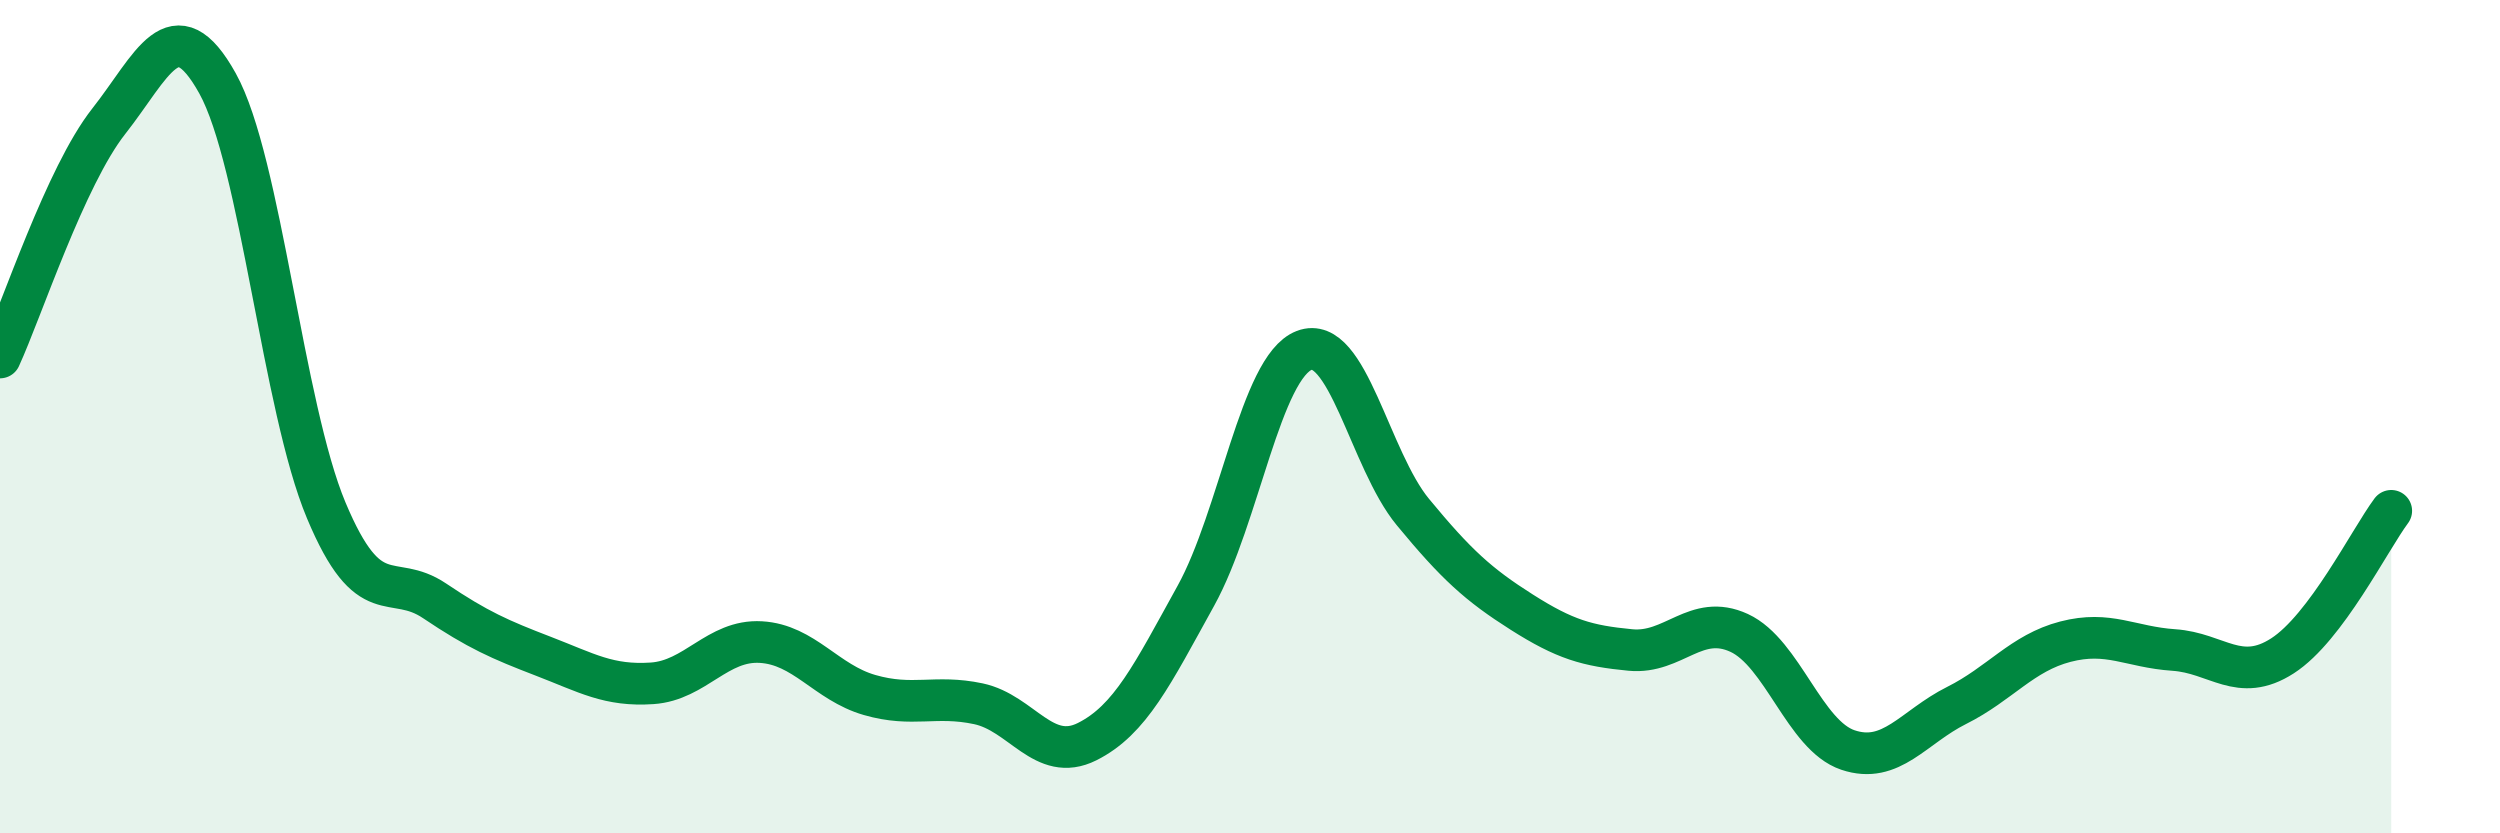
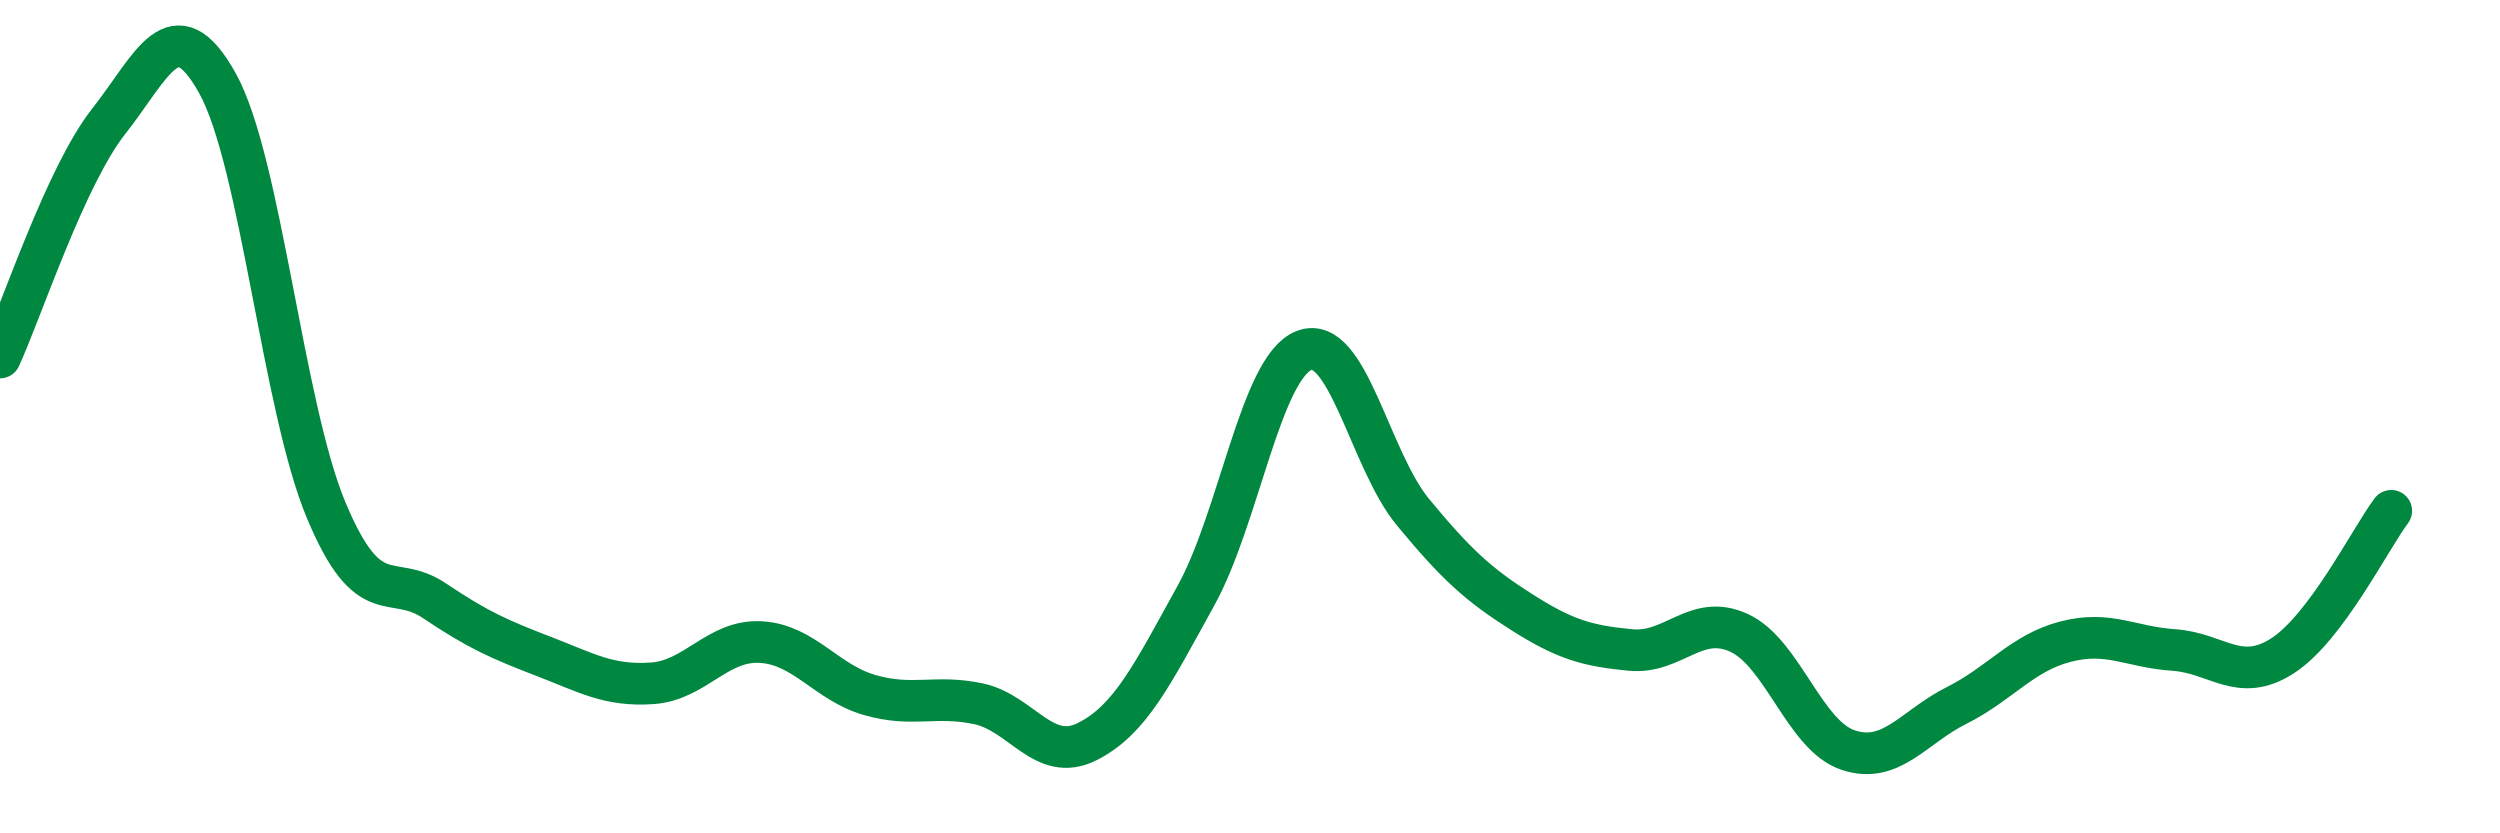
<svg xmlns="http://www.w3.org/2000/svg" width="60" height="20" viewBox="0 0 60 20">
-   <path d="M 0,8.58 C 0.52,7.45 1.57,4.23 2.61,2.91 C 3.65,1.59 4.18,0.13 5.22,2 C 6.26,3.87 6.79,9.77 7.83,12.25 C 8.87,14.73 9.39,13.72 10.43,14.42 C 11.47,15.12 12,15.35 13.04,15.75 C 14.08,16.15 14.61,16.47 15.65,16.4 C 16.69,16.33 17.22,15.35 18.26,15.41 C 19.3,15.47 19.83,16.38 20.87,16.68 C 21.91,16.98 22.44,16.67 23.48,16.89 C 24.52,17.11 25.05,18.32 26.09,17.8 C 27.13,17.28 27.66,16.18 28.7,14.3 C 29.74,12.42 30.26,8.81 31.3,8.41 C 32.34,8.01 32.87,11.03 33.91,12.29 C 34.95,13.55 35.48,14.03 36.52,14.69 C 37.56,15.35 38.09,15.5 39.13,15.6 C 40.17,15.7 40.7,14.71 41.74,15.19 C 42.78,15.67 43.31,17.65 44.35,18 C 45.39,18.35 45.92,17.45 46.96,16.93 C 48,16.41 48.53,15.67 49.57,15.4 C 50.61,15.13 51.13,15.53 52.17,15.6 C 53.21,15.67 53.74,16.41 54.78,15.74 C 55.82,15.07 56.87,12.96 57.39,12.26L57.39 20L0 20Z" fill="#008740" opacity="0.1" stroke-linecap="round" stroke-linejoin="round" />
  <path d="M 0,8.58 C 0.52,7.45 1.57,4.23 2.61,2.91 C 3.65,1.59 4.18,0.13 5.22,2 C 6.26,3.87 6.79,9.77 7.83,12.25 C 8.87,14.73 9.39,13.72 10.43,14.42 C 11.47,15.12 12,15.35 13.04,15.75 C 14.08,16.15 14.61,16.47 15.65,16.4 C 16.69,16.33 17.22,15.35 18.26,15.41 C 19.3,15.47 19.83,16.38 20.87,16.68 C 21.91,16.98 22.44,16.67 23.48,16.89 C 24.52,17.11 25.05,18.32 26.09,17.8 C 27.13,17.28 27.66,16.18 28.7,14.3 C 29.74,12.42 30.26,8.81 31.3,8.41 C 32.34,8.01 32.87,11.03 33.91,12.29 C 34.95,13.55 35.48,14.03 36.52,14.69 C 37.56,15.35 38.09,15.5 39.13,15.6 C 40.17,15.7 40.7,14.71 41.74,15.19 C 42.78,15.67 43.31,17.65 44.35,18 C 45.39,18.35 45.92,17.45 46.96,16.93 C 48,16.41 48.53,15.67 49.57,15.4 C 50.61,15.13 51.13,15.53 52.17,15.6 C 53.21,15.67 53.74,16.41 54.78,15.74 C 55.82,15.07 56.87,12.96 57.39,12.26" stroke="#008740" stroke-width="1" fill="none" stroke-linecap="round" stroke-linejoin="round" />
</svg>